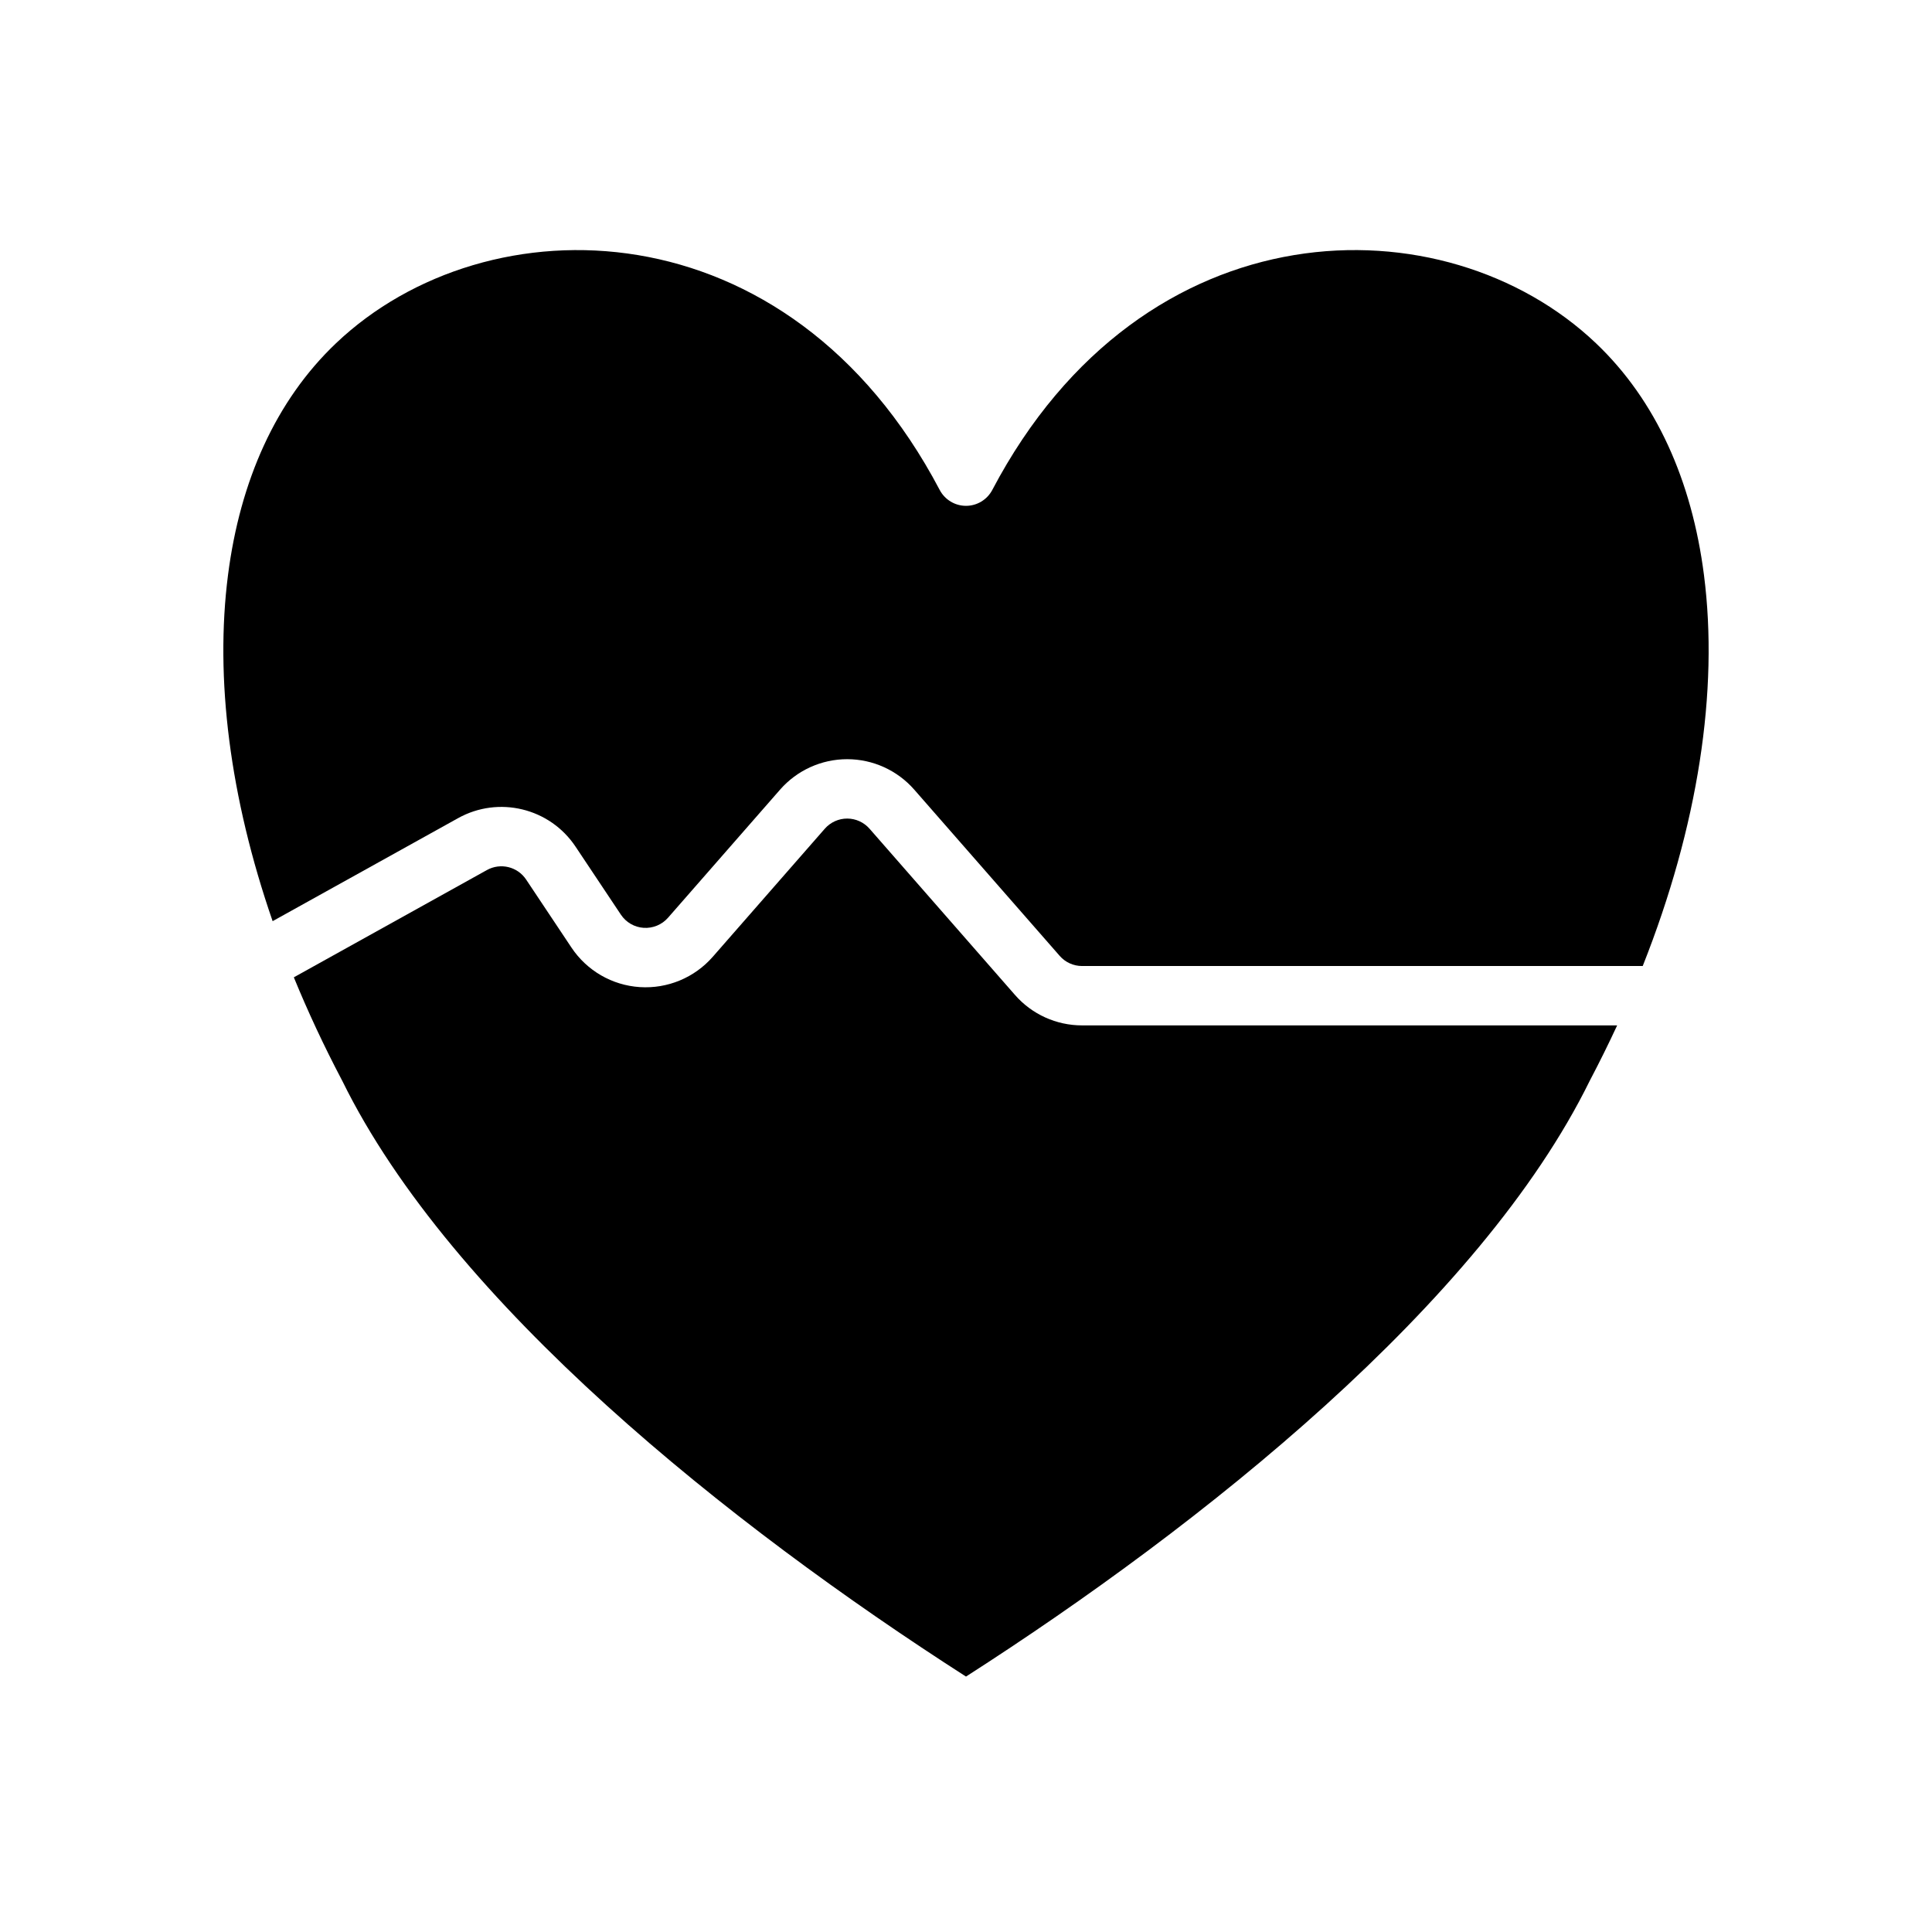
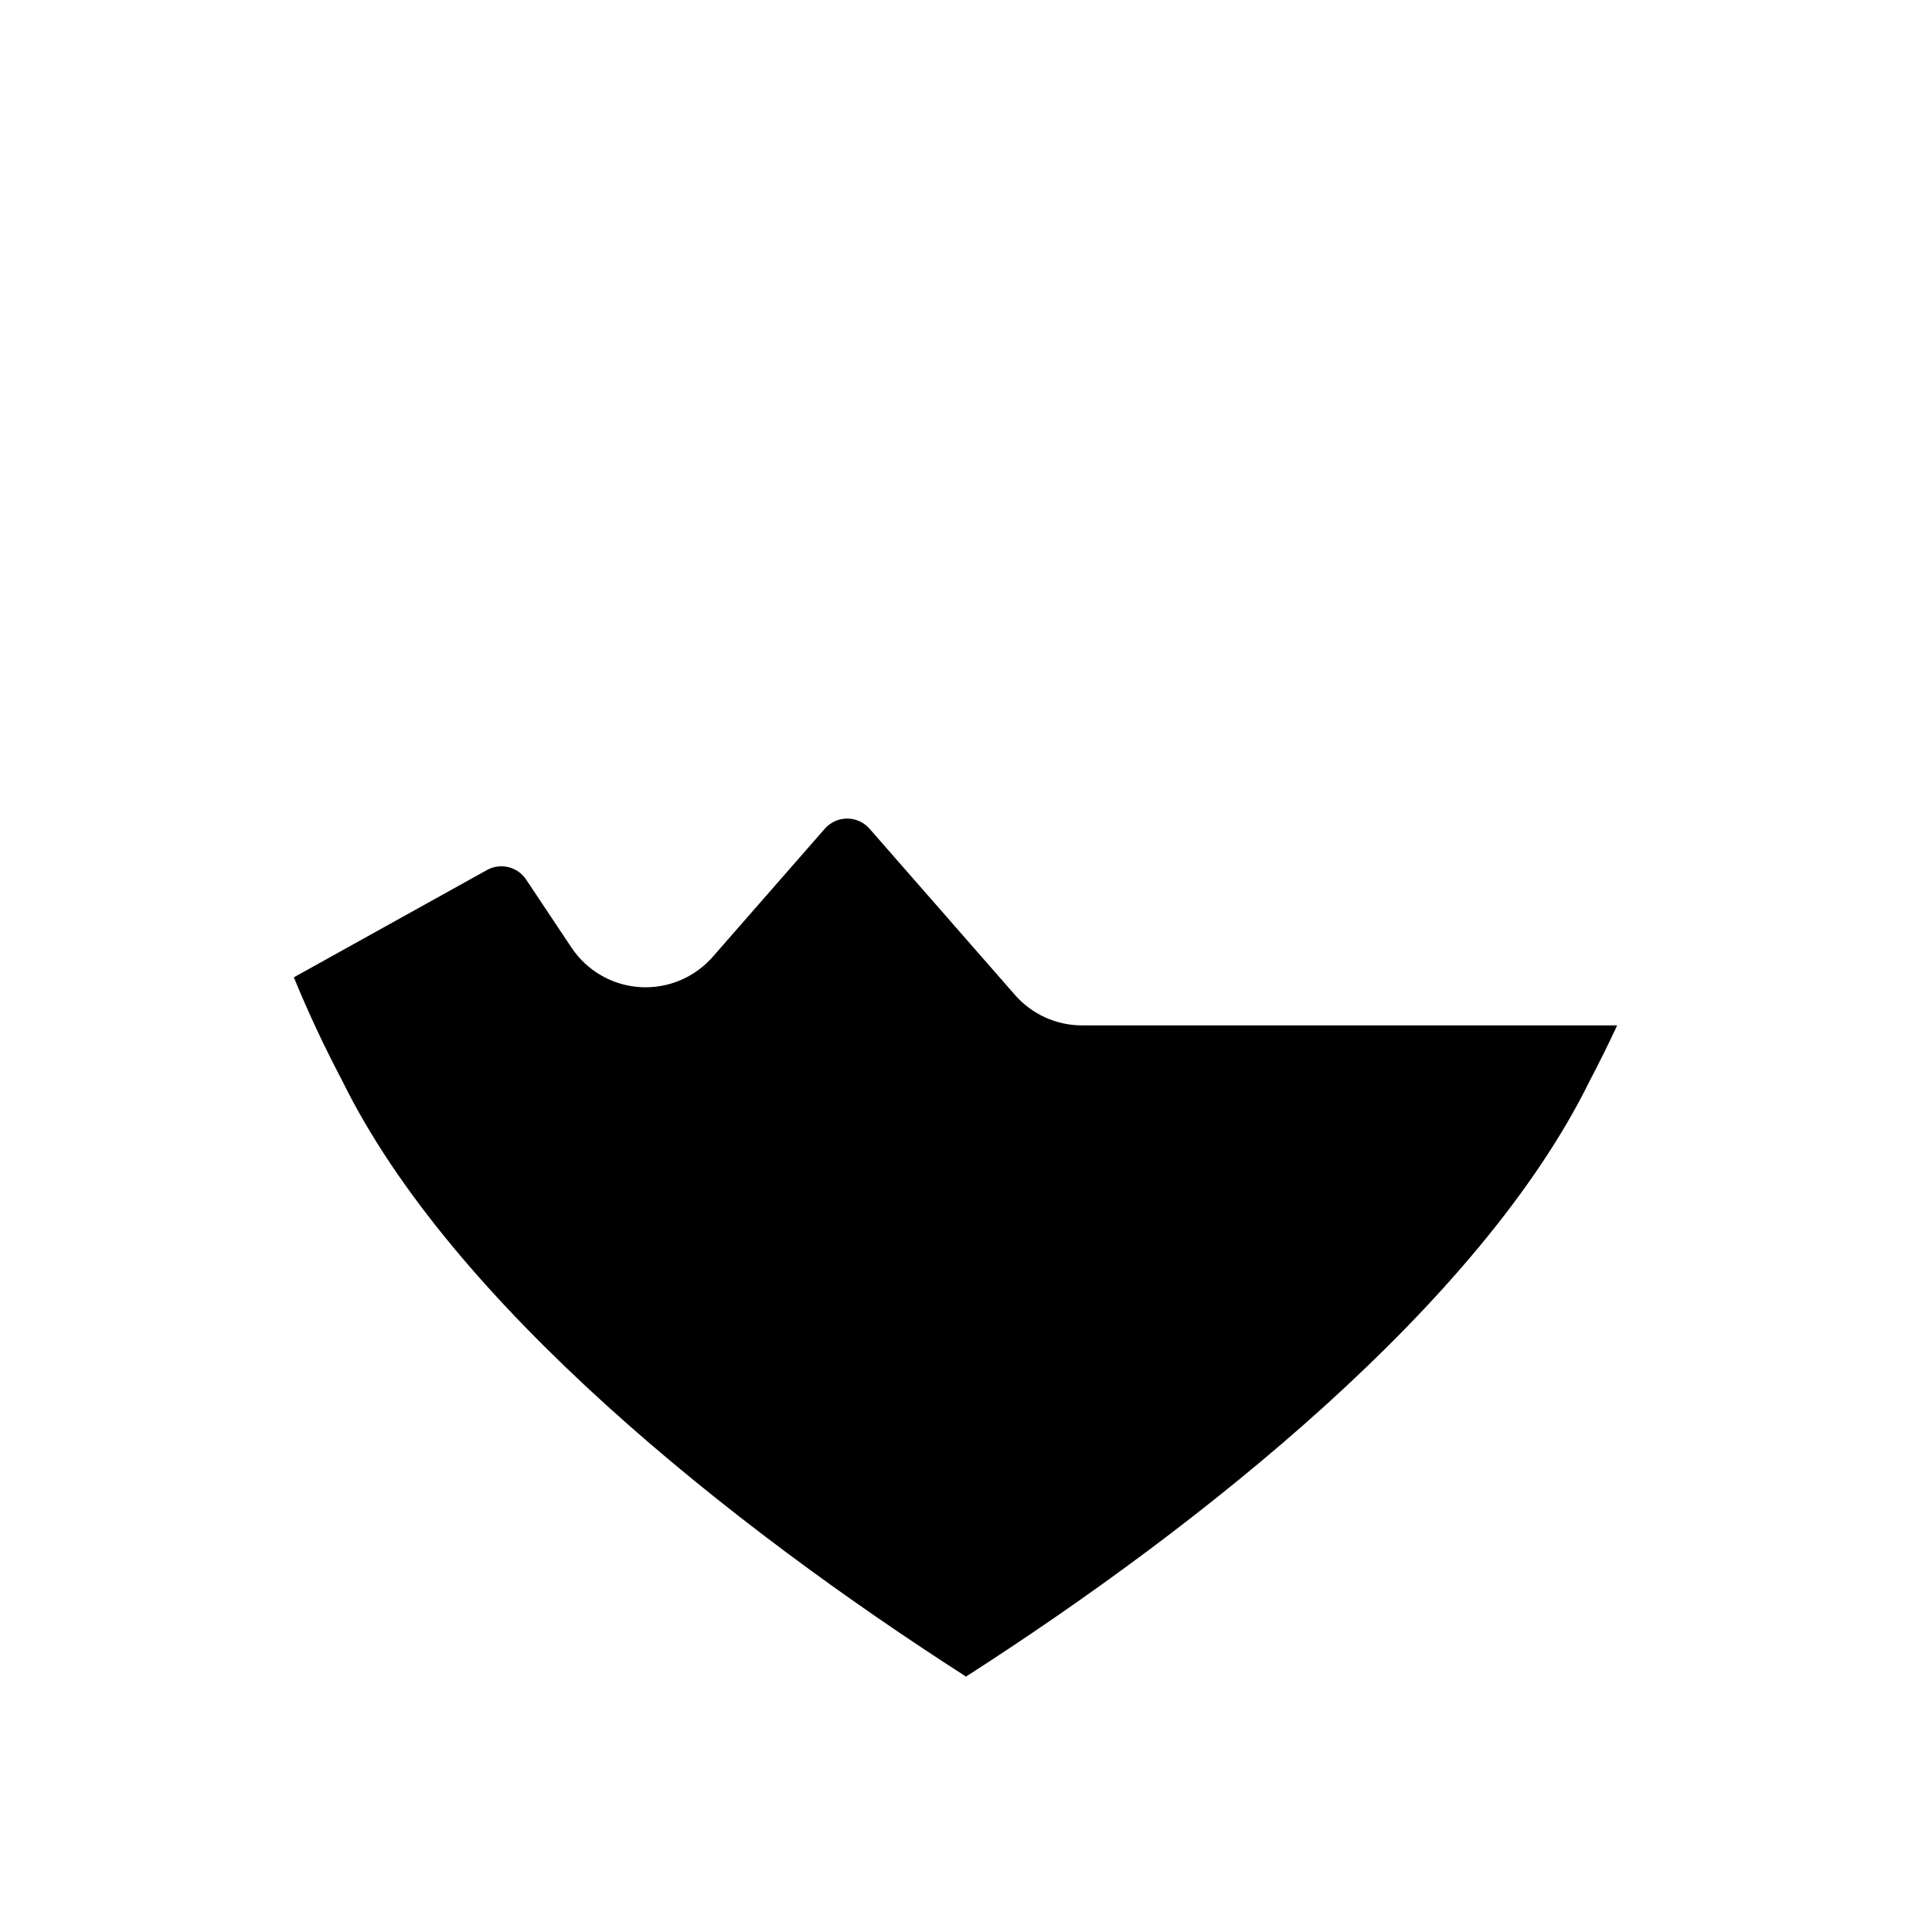
<svg xmlns="http://www.w3.org/2000/svg" fill="#000000" width="800px" height="800px" version="1.1" viewBox="144 144 512 512">
  <g fill-rule="evenodd">
    <path d="m572.56 415.74h-141.8c-6.816 0-13.297-2.938-17.773-8.062-8.473-9.68-26.516-30.297-38.551-44.059-1.496-1.707-3.66-2.691-5.926-2.691-2.269 0-4.434 0.984-5.93 2.691-8.723 9.977-20.609 23.555-29.707 33.961-4.844 5.527-11.984 8.492-19.32 8.012-7.336-0.477-14.027-4.352-18.105-10.469-3.981-5.973-8.375-12.555-12.027-18.043-2.273-3.406-6.785-4.5-10.375-2.512l-51.176 28.434c3.699 9.039 7.949 18.141 12.734 27.238l0.105 0.199c28.969 58.977 102.68 117.71 165.29 157.87 62.605-40.164 136.32-98.895 165.29-157.87l0.102-0.199c2.543-4.84 4.934-9.676 7.172-14.5z" />
-     <path d="m579.34 400c14.688-37.055 20.168-72.969 16.23-103.61-3.195-24.914-12.648-46.246-28.637-61.441-40.047-38.047-119.92-37.188-159.97 38.895-1.363 2.582-4.047 4.207-6.965 4.207-2.922 0-5.606-1.625-6.969-4.207-40.043-76.082-119.92-76.941-159.97-38.895-15.992 15.195-25.441 36.527-28.637 61.441-3.512 27.355 0.473 58.914 11.824 91.727l49.152-27.301c10.754-5.977 24.293-2.691 31.117 7.539 3.652 5.481 8.047 12.062 12.031 18.043 1.359 2.039 3.59 3.332 6.035 3.488 2.441 0.156 4.828-0.828 6.441-2.668 9.098-10.406 20.984-23.988 29.707-33.961 4.488-5.125 10.965-8.066 17.777-8.066 6.809 0 13.285 2.941 17.773 8.066 12.035 13.754 30.078 34.379 38.551 44.059 1.496 1.711 3.652 2.688 5.926 2.688z" />
  </g>
</svg>